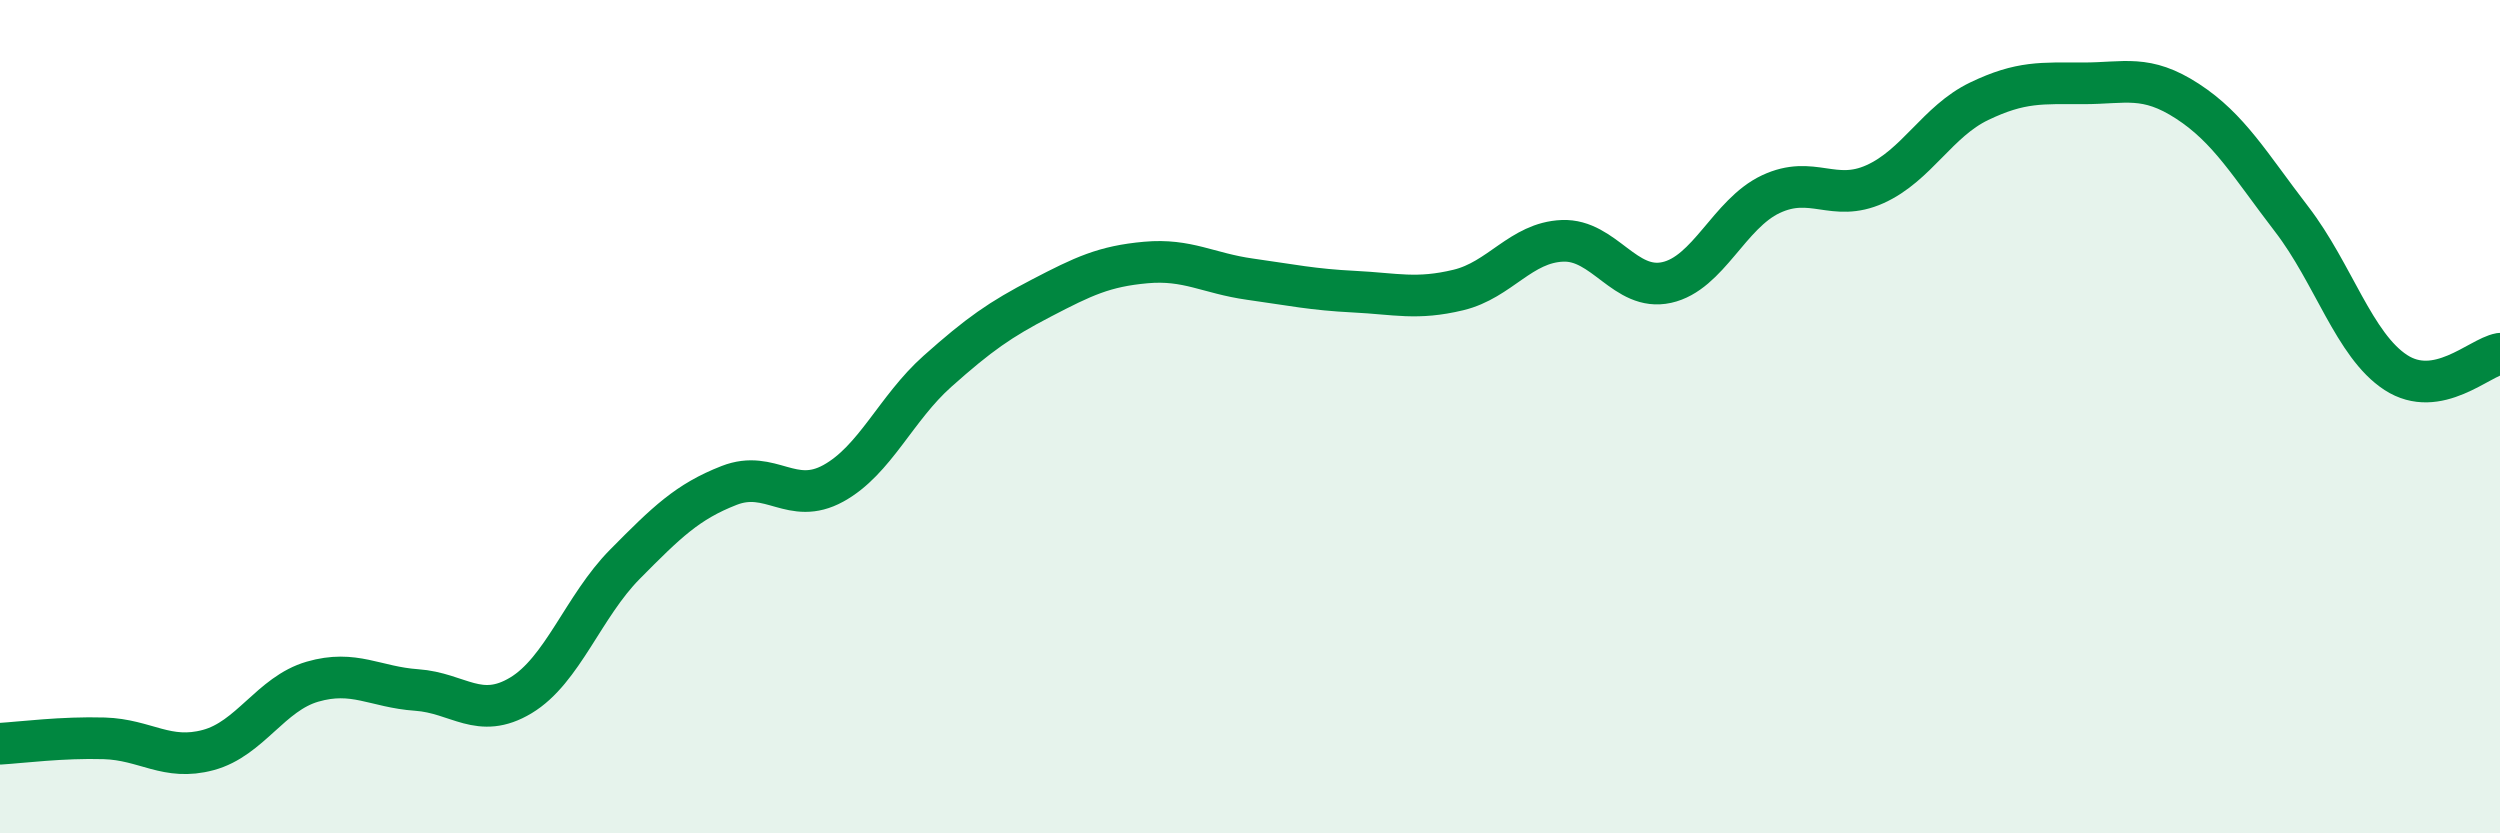
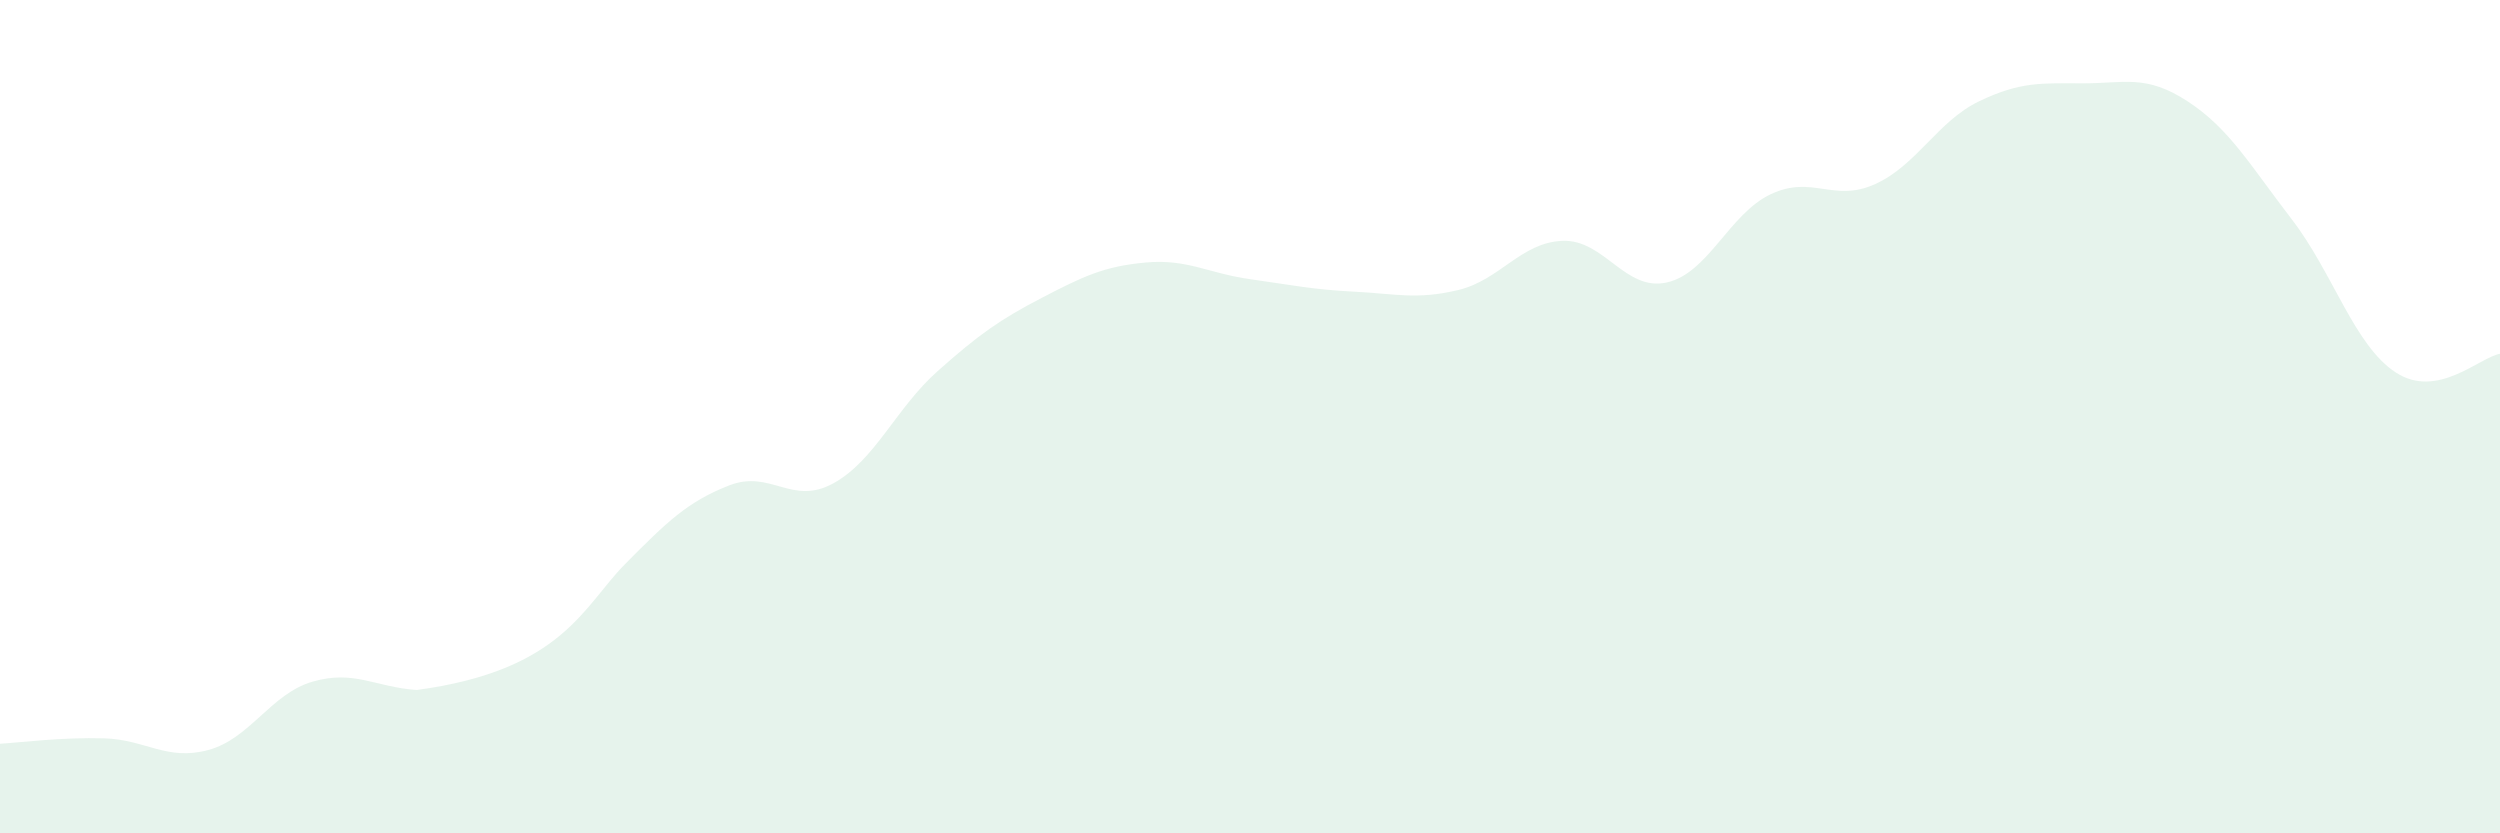
<svg xmlns="http://www.w3.org/2000/svg" width="60" height="20" viewBox="0 0 60 20">
-   <path d="M 0,17.85 C 0.5,17.82 1.5,17.69 2.5,17.72 C 3.5,17.75 4,18.27 5,18 C 6,17.73 6.5,16.65 7.5,16.36 C 8.5,16.07 9,16.49 10,16.56 C 11,16.63 11.5,17.29 12.5,16.69 C 13.5,16.09 14,14.55 15,13.54 C 16,12.53 16.5,12.04 17.5,11.65 C 18.5,11.26 19,12.15 20,11.6 C 21,11.05 21.5,9.8 22.5,8.91 C 23.5,8.02 24,7.67 25,7.15 C 26,6.63 26.5,6.39 27.5,6.3 C 28.5,6.21 29,6.56 30,6.7 C 31,6.84 31.5,6.95 32.5,7 C 33.5,7.05 34,7.2 35,6.96 C 36,6.72 36.5,5.82 37.5,5.78 C 38.5,5.74 39,7 40,6.78 C 41,6.56 41.5,5.13 42.5,4.66 C 43.5,4.19 44,4.87 45,4.42 C 46,3.97 46.5,2.91 47.5,2.43 C 48.5,1.95 49,2 50,2 C 51,2 51.5,1.78 52.5,2.43 C 53.5,3.08 54,3.96 55,5.26 C 56,6.56 56.5,8.29 57.5,8.94 C 58.5,9.59 59.5,8.58 60,8.49L60 20L0 20Z" fill="#008740" opacity="0.1" stroke-linecap="round" stroke-linejoin="round" />
-   <path d="M 0,17.85 C 0.5,17.82 1.5,17.69 2.5,17.72 C 3.5,17.75 4,18.27 5,18 C 6,17.73 6.5,16.65 7.5,16.36 C 8.5,16.07 9,16.49 10,16.56 C 11,16.63 11.5,17.29 12.5,16.69 C 13.5,16.09 14,14.55 15,13.54 C 16,12.53 16.5,12.04 17.5,11.65 C 18.5,11.26 19,12.15 20,11.6 C 21,11.05 21.5,9.8 22.5,8.91 C 23.5,8.02 24,7.67 25,7.15 C 26,6.63 26.5,6.39 27.5,6.3 C 28.5,6.21 29,6.56 30,6.7 C 31,6.84 31.5,6.95 32.5,7 C 33.5,7.05 34,7.2 35,6.96 C 36,6.72 36.5,5.82 37.5,5.78 C 38.5,5.74 39,7 40,6.78 C 41,6.56 41.5,5.13 42.5,4.66 C 43.5,4.19 44,4.87 45,4.42 C 46,3.97 46.5,2.91 47.5,2.43 C 48.5,1.95 49,2 50,2 C 51,2 51.5,1.78 52.5,2.43 C 53.5,3.08 54,3.96 55,5.26 C 56,6.56 56.5,8.29 57.5,8.94 C 58.5,9.59 59.5,8.58 60,8.49" stroke="#008740" stroke-width="1" fill="none" stroke-linecap="round" stroke-linejoin="round" />
+   <path d="M 0,17.85 C 0.5,17.82 1.5,17.69 2.5,17.72 C 3.5,17.75 4,18.27 5,18 C 6,17.73 6.5,16.65 7.5,16.36 C 8.5,16.07 9,16.49 10,16.56 C 13.5,16.09 14,14.55 15,13.54 C 16,12.53 16.5,12.04 17.5,11.65 C 18.5,11.26 19,12.15 20,11.6 C 21,11.05 21.5,9.8 22.5,8.91 C 23.5,8.02 24,7.67 25,7.15 C 26,6.63 26.5,6.39 27.5,6.3 C 28.5,6.21 29,6.56 30,6.7 C 31,6.84 31.5,6.95 32.5,7 C 33.5,7.05 34,7.2 35,6.96 C 36,6.72 36.5,5.82 37.5,5.78 C 38.5,5.74 39,7 40,6.78 C 41,6.56 41.5,5.13 42.5,4.66 C 43.5,4.19 44,4.87 45,4.42 C 46,3.97 46.5,2.91 47.5,2.43 C 48.5,1.95 49,2 50,2 C 51,2 51.5,1.78 52.5,2.43 C 53.5,3.08 54,3.96 55,5.26 C 56,6.56 56.5,8.29 57.5,8.94 C 58.5,9.59 59.5,8.58 60,8.49L60 20L0 20Z" fill="#008740" opacity="0.1" stroke-linecap="round" stroke-linejoin="round" />
</svg>